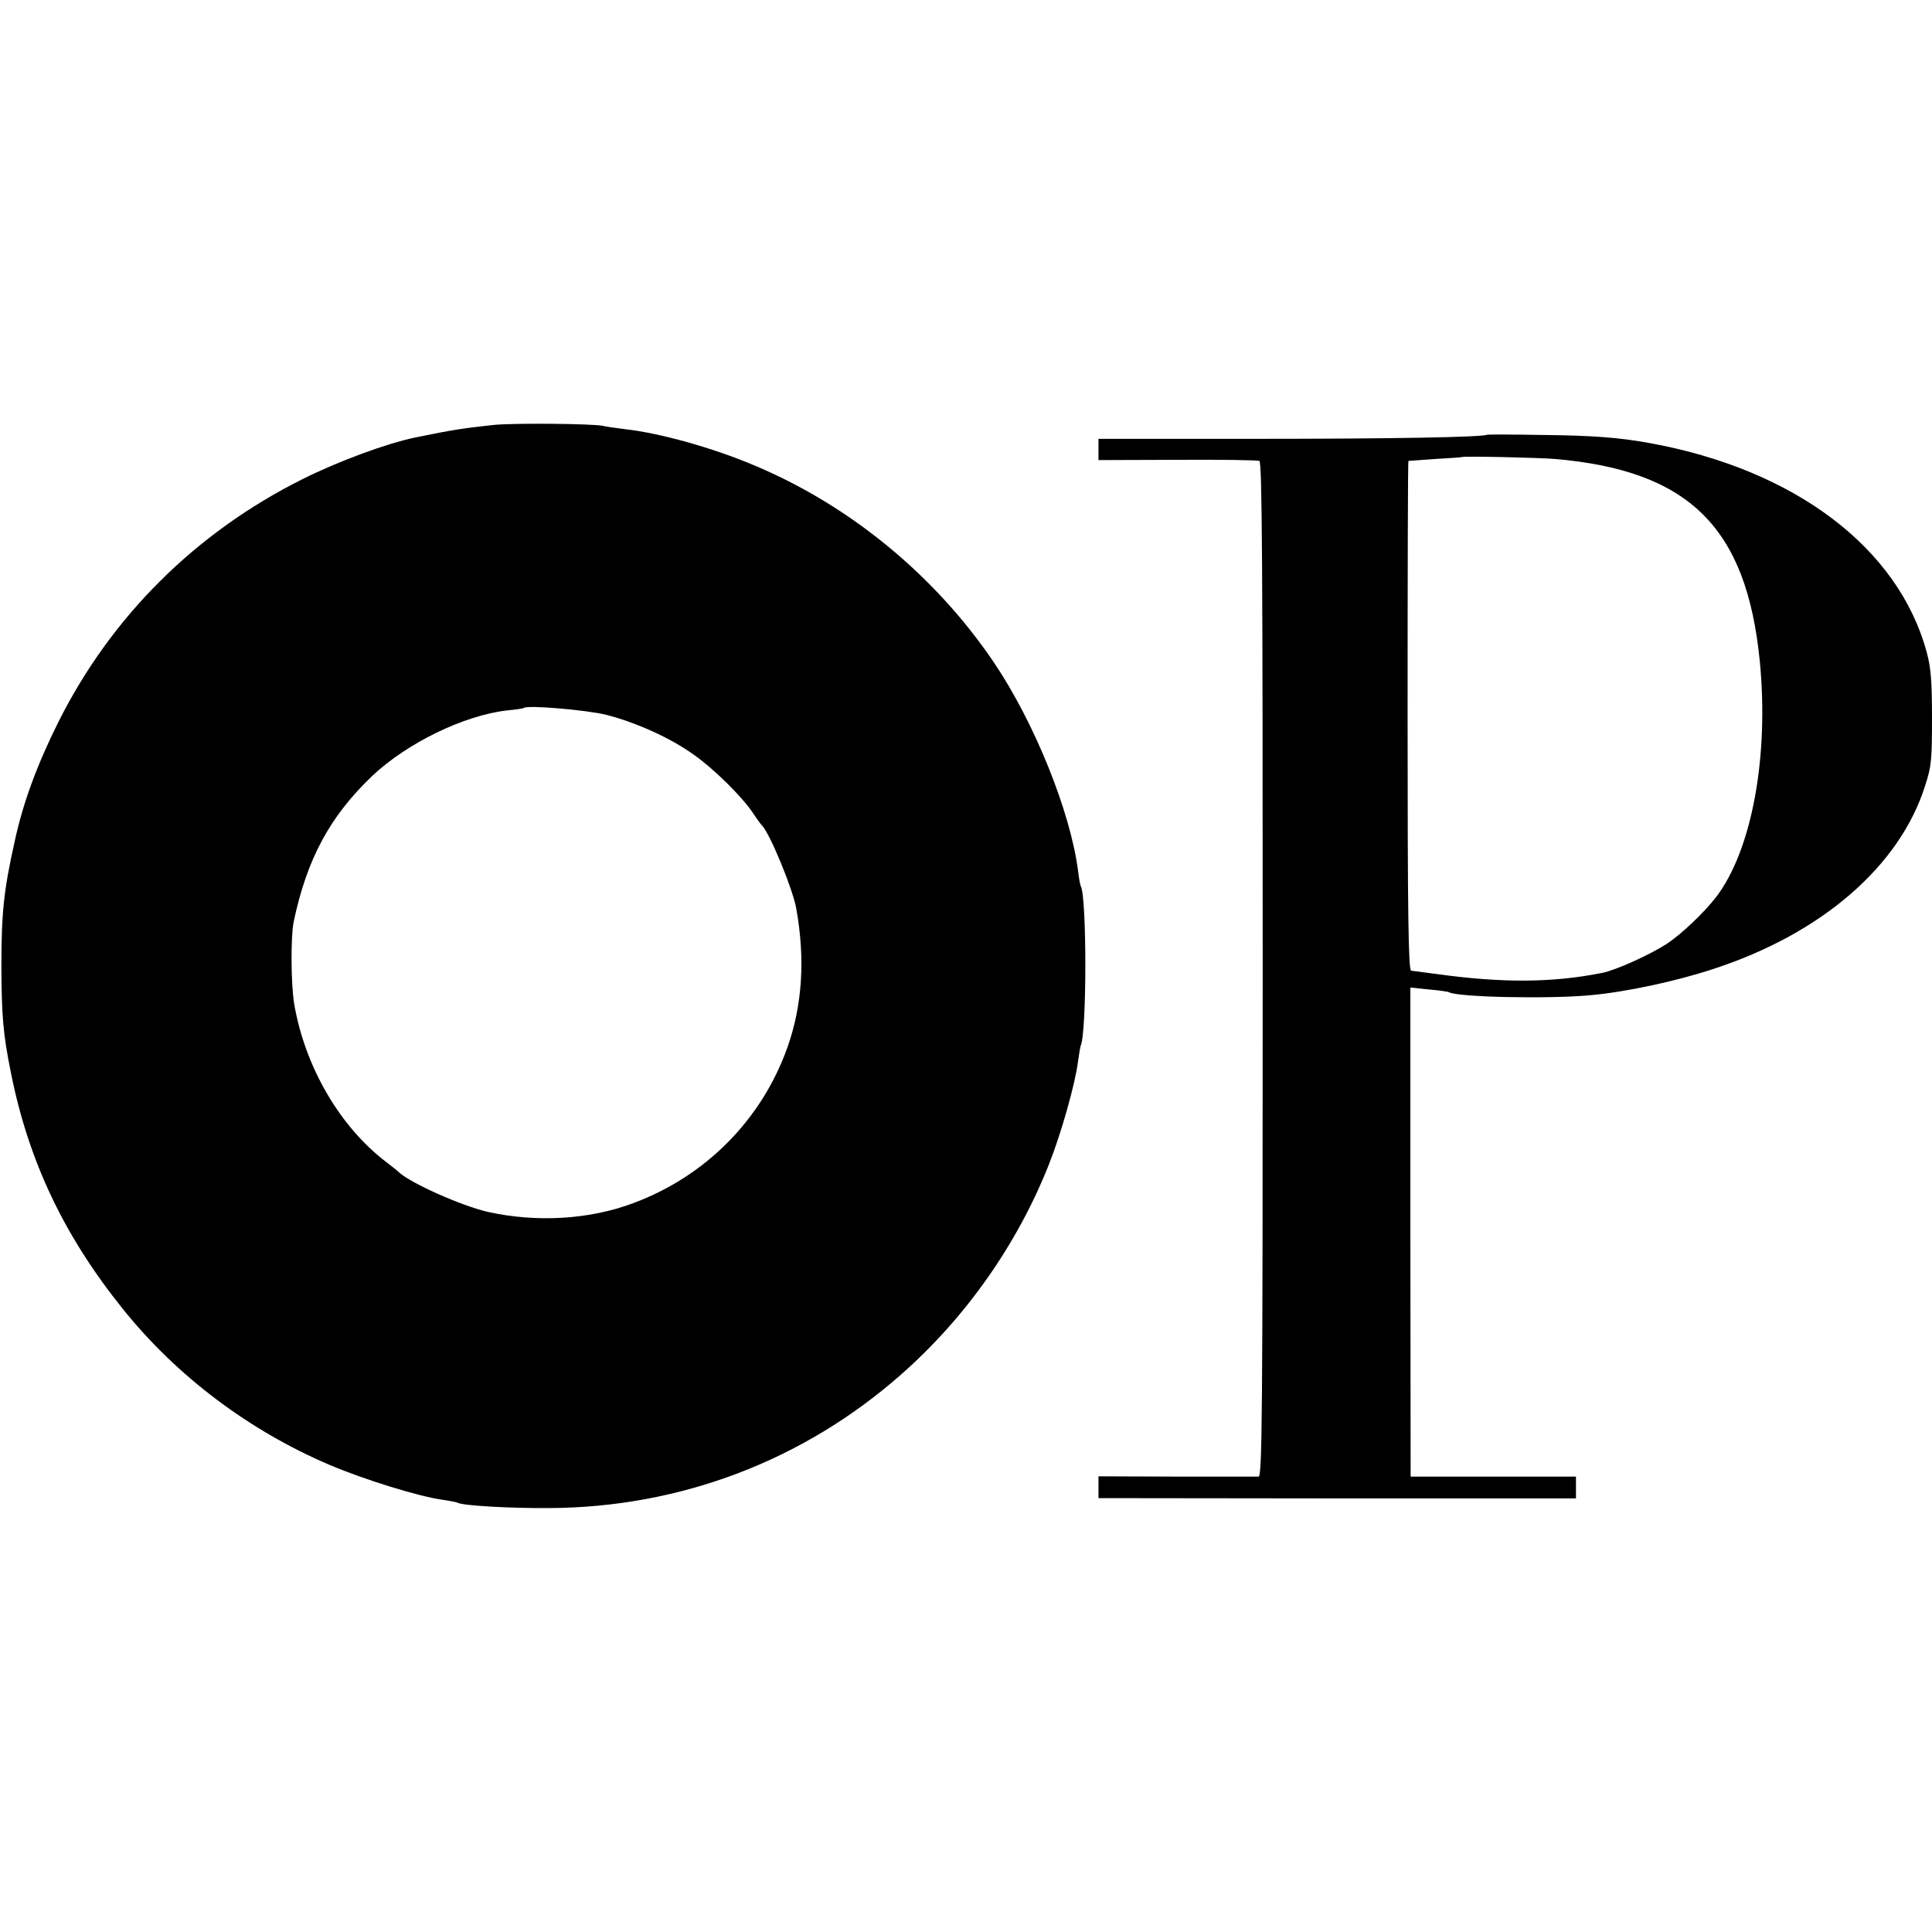
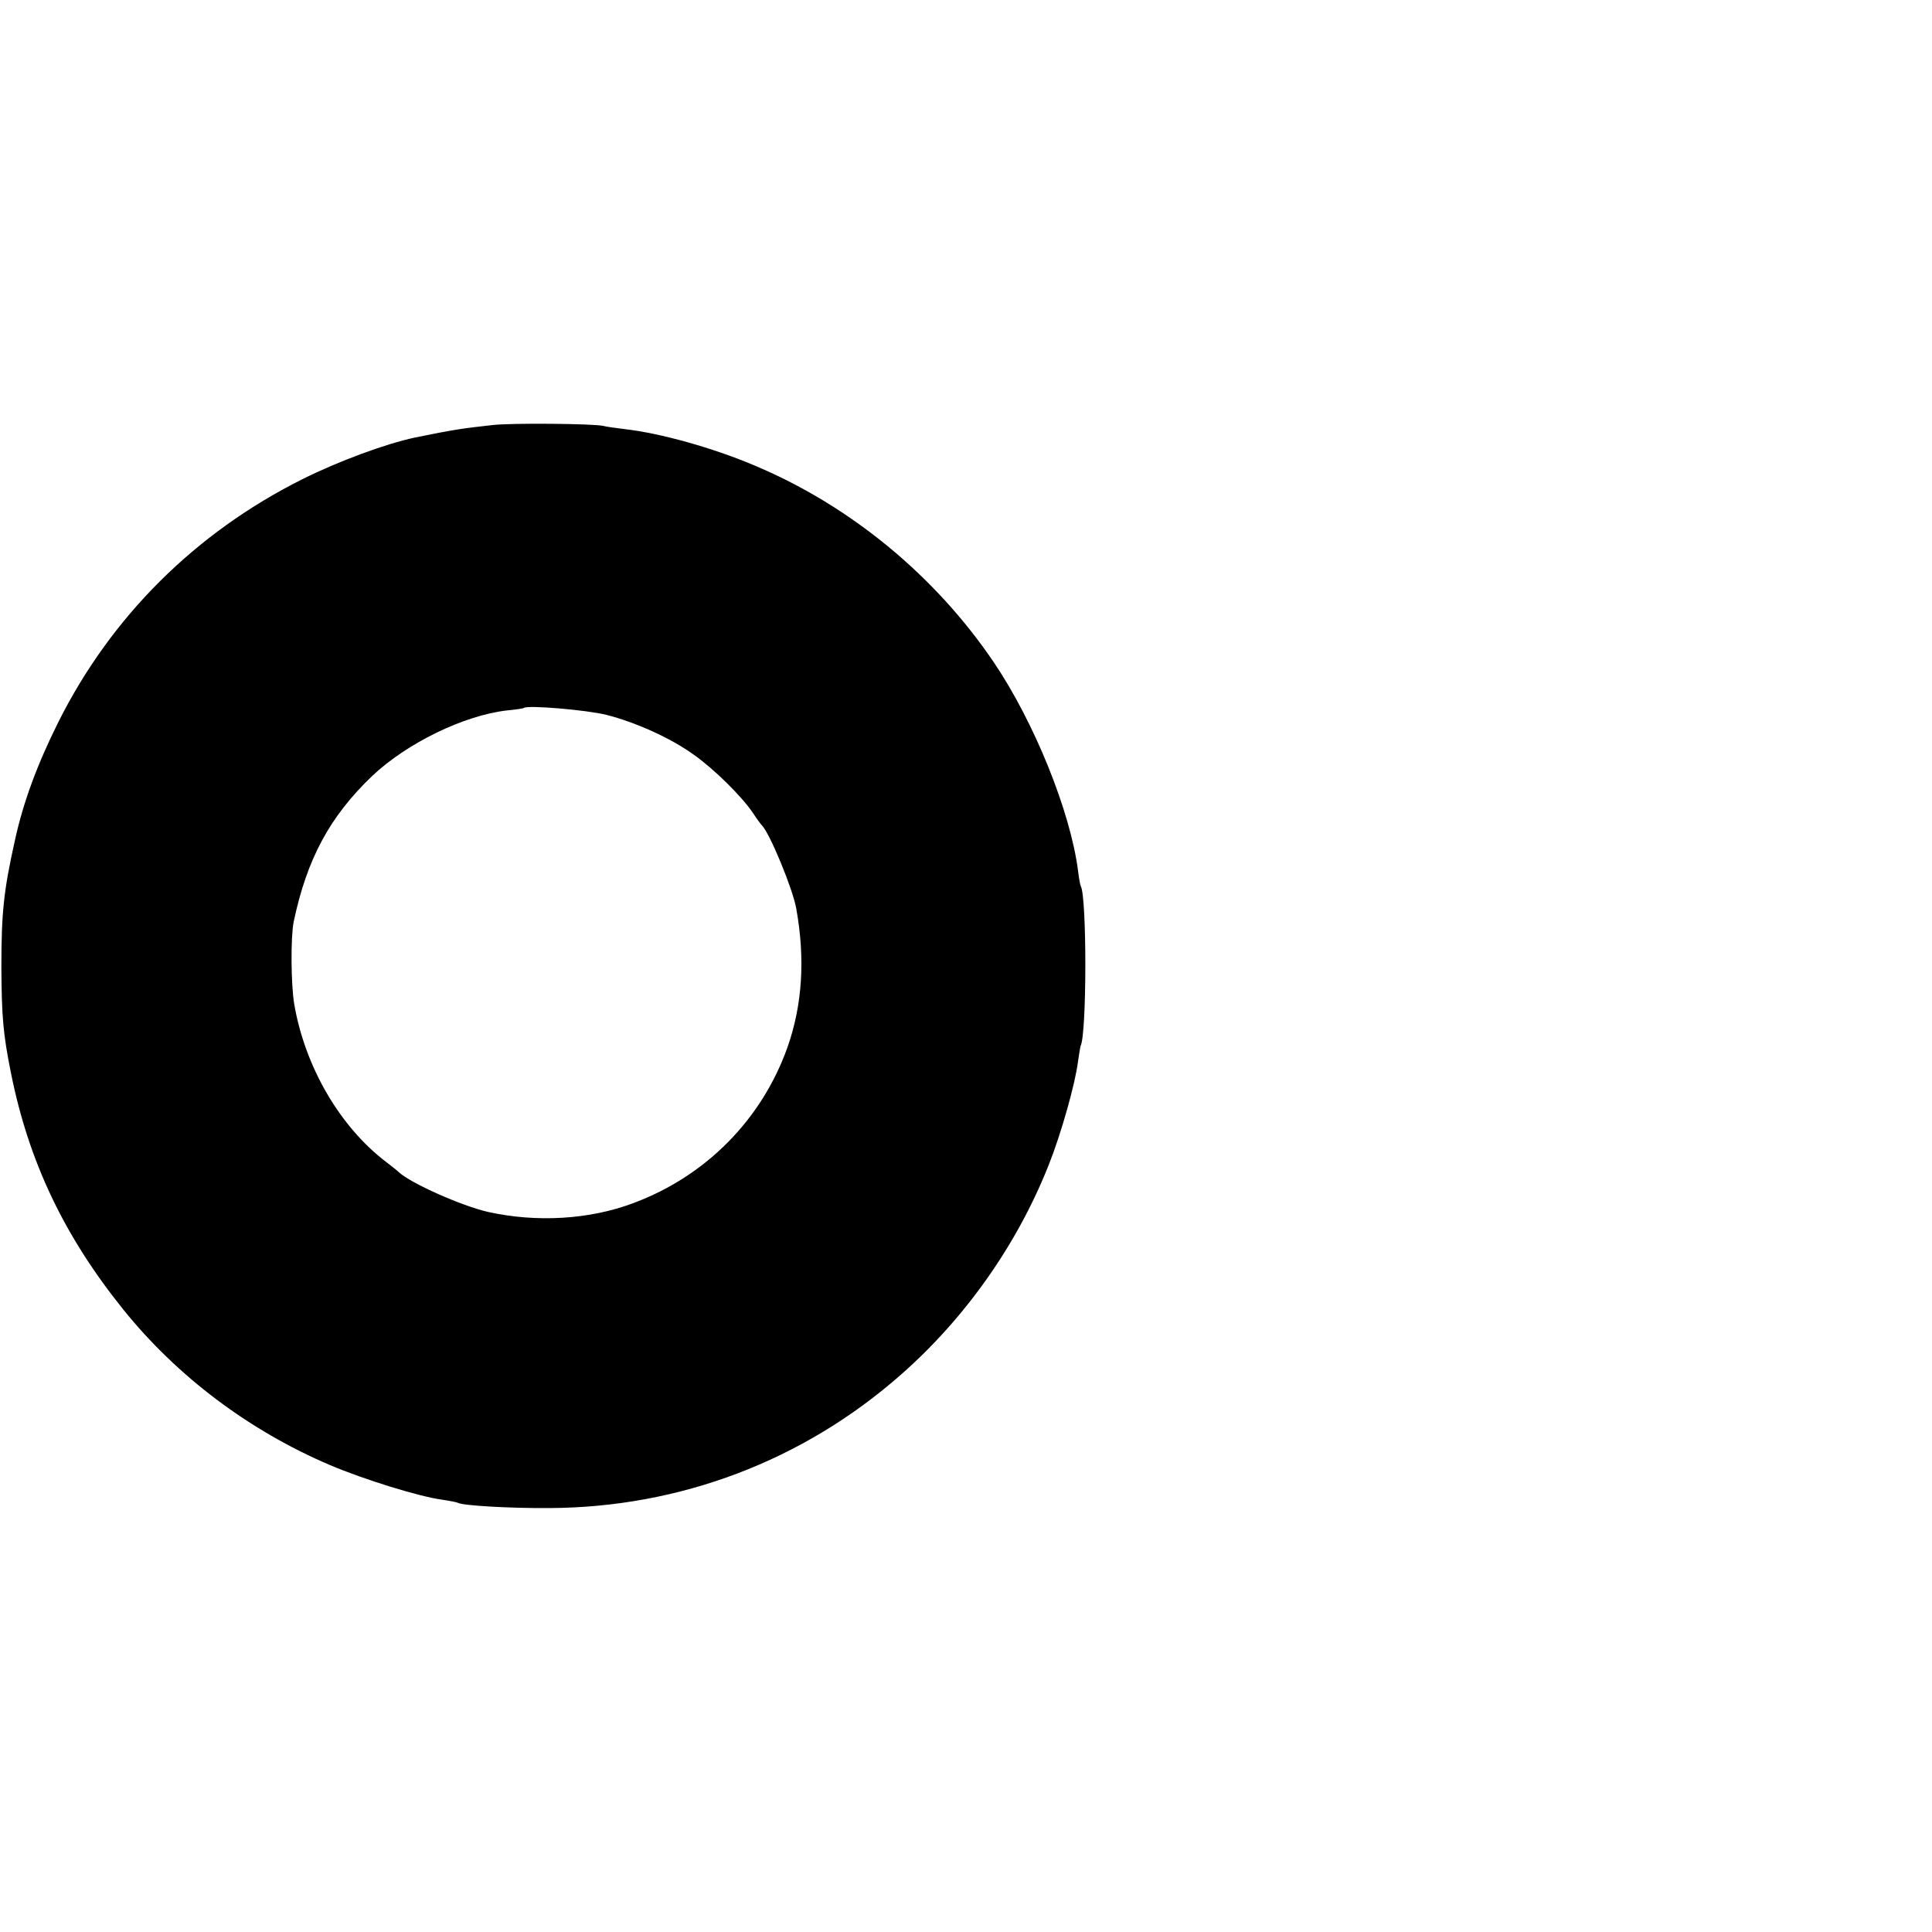
<svg xmlns="http://www.w3.org/2000/svg" version="1.0" width="700pt" height="700pt" viewBox="0 0 700 700" preserveAspectRatio="xMidYMid meet">
  <g transform="translate(0,700) scale(0.1,-0.1)" fill="#000000" stroke="none">
    <path d="M1785 5460 c-109 -12 -143 -17 -280 -45 -106 -22 -281 -87 -409 -151 -388 -194 -693 -498 -884 -879 -77 -154 -128 -292 -158 -430 -41 -183 -49 -264 -49 -460 1 -176 6 -241 35 -384 64 -319 192 -589 407 -856 195 -242 455 -438 748 -563 125 -53 325 -115 409 -126 27 -4 52 -9 55 -11 17 -10 186 -20 331 -19 473 2 920 171 1275 484 234 206 421 472 535 760 45 113 96 294 106 375 4 28 8 52 9 55 23 40 23 541 1 579 -2 3 -7 29 -10 56 -28 216 -159 539 -305 755 -213 315 -523 570 -871 715 -149 63 -340 116 -465 130 -33 4 -69 9 -80 12 -36 8 -329 11 -400 3z m412 -1050 c106 -27 233 -84 316 -144 73 -51 174 -151 214 -210 15 -23 30 -43 33 -46 28 -26 113 -232 125 -302 33 -183 22 -350 -32 -503 -93 -261 -295 -466 -558 -564 -159 -60 -351 -71 -527 -32 -96 22 -280 104 -323 144 -7 7 -28 23 -46 37 -168 128 -294 345 -333 572 -12 73 -13 243 -2 298 48 228 131 382 285 529 125 118 331 219 488 237 32 3 59 7 61 9 12 11 226 -7 299 -25z" />
-     <path d="M5388 5425 c-11 -9 -353 -15 -835 -15 l-573 0 0 -38 0 -39 285 1 c157 1 291 -1 298 -4 10 -4 12 -396 12 -1842 0 -1628 -2 -1838 -15 -1838 -8 0 -142 0 -297 0 l-283 1 0 -40 0 -39 865 -1 865 0 0 40 0 39 -299 0 -300 0 -1 886 0 886 67 -7 c36 -3 70 -8 73 -10 29 -18 359 -25 510 -11 128 11 315 51 450 96 391 128 673 372 765 663 23 70 25 95 25 246 0 132 -4 182 -19 237 -102 379 -479 664 -1006 759 -110 20 -205 27 -382 29 -112 2 -204 2 -205 1z m247 -88 c485 -42 693 -248 741 -732 34 -347 -29 -686 -158 -855 -44 -57 -127 -136 -181 -171 -61 -39 -182 -94 -232 -104 -180 -36 -363 -37 -600 -4 -44 6 -86 11 -92 12 -10 0 -13 192 -13 924 0 508 1 923 3 923 1 0 45 3 97 7 52 3 96 6 97 7 5 4 278 -2 338 -7z" />
  </g>
</svg>